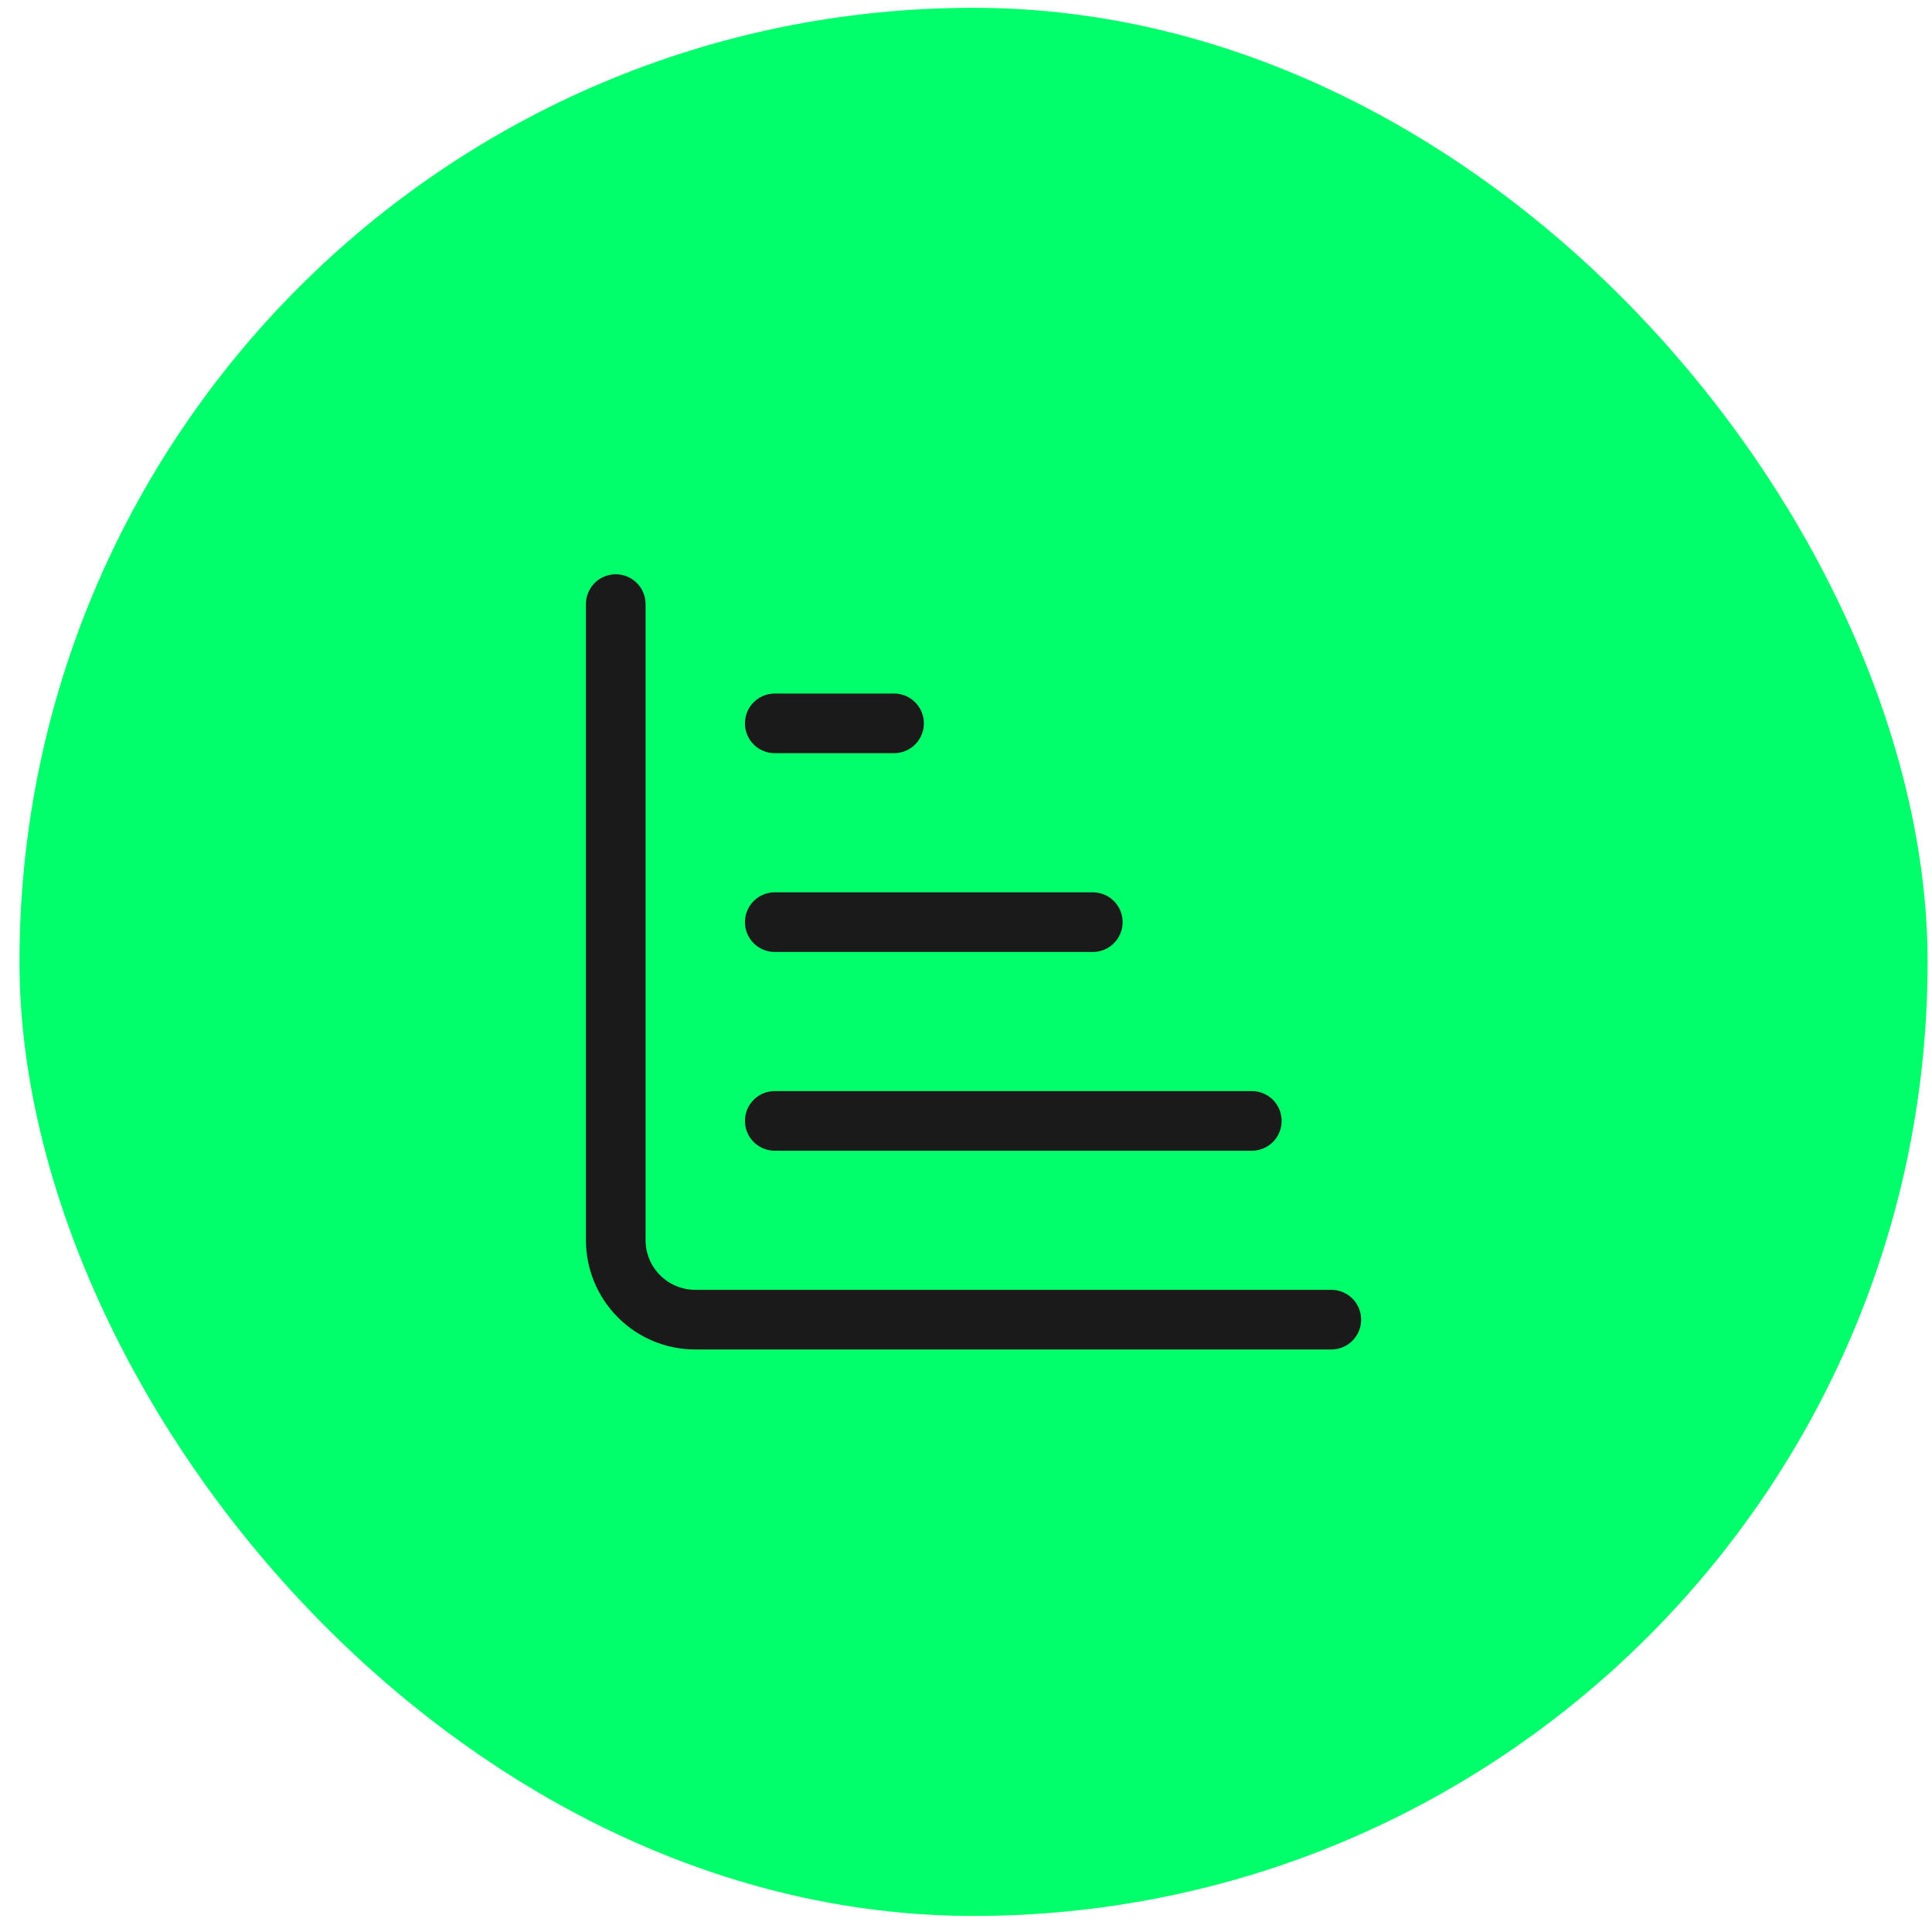
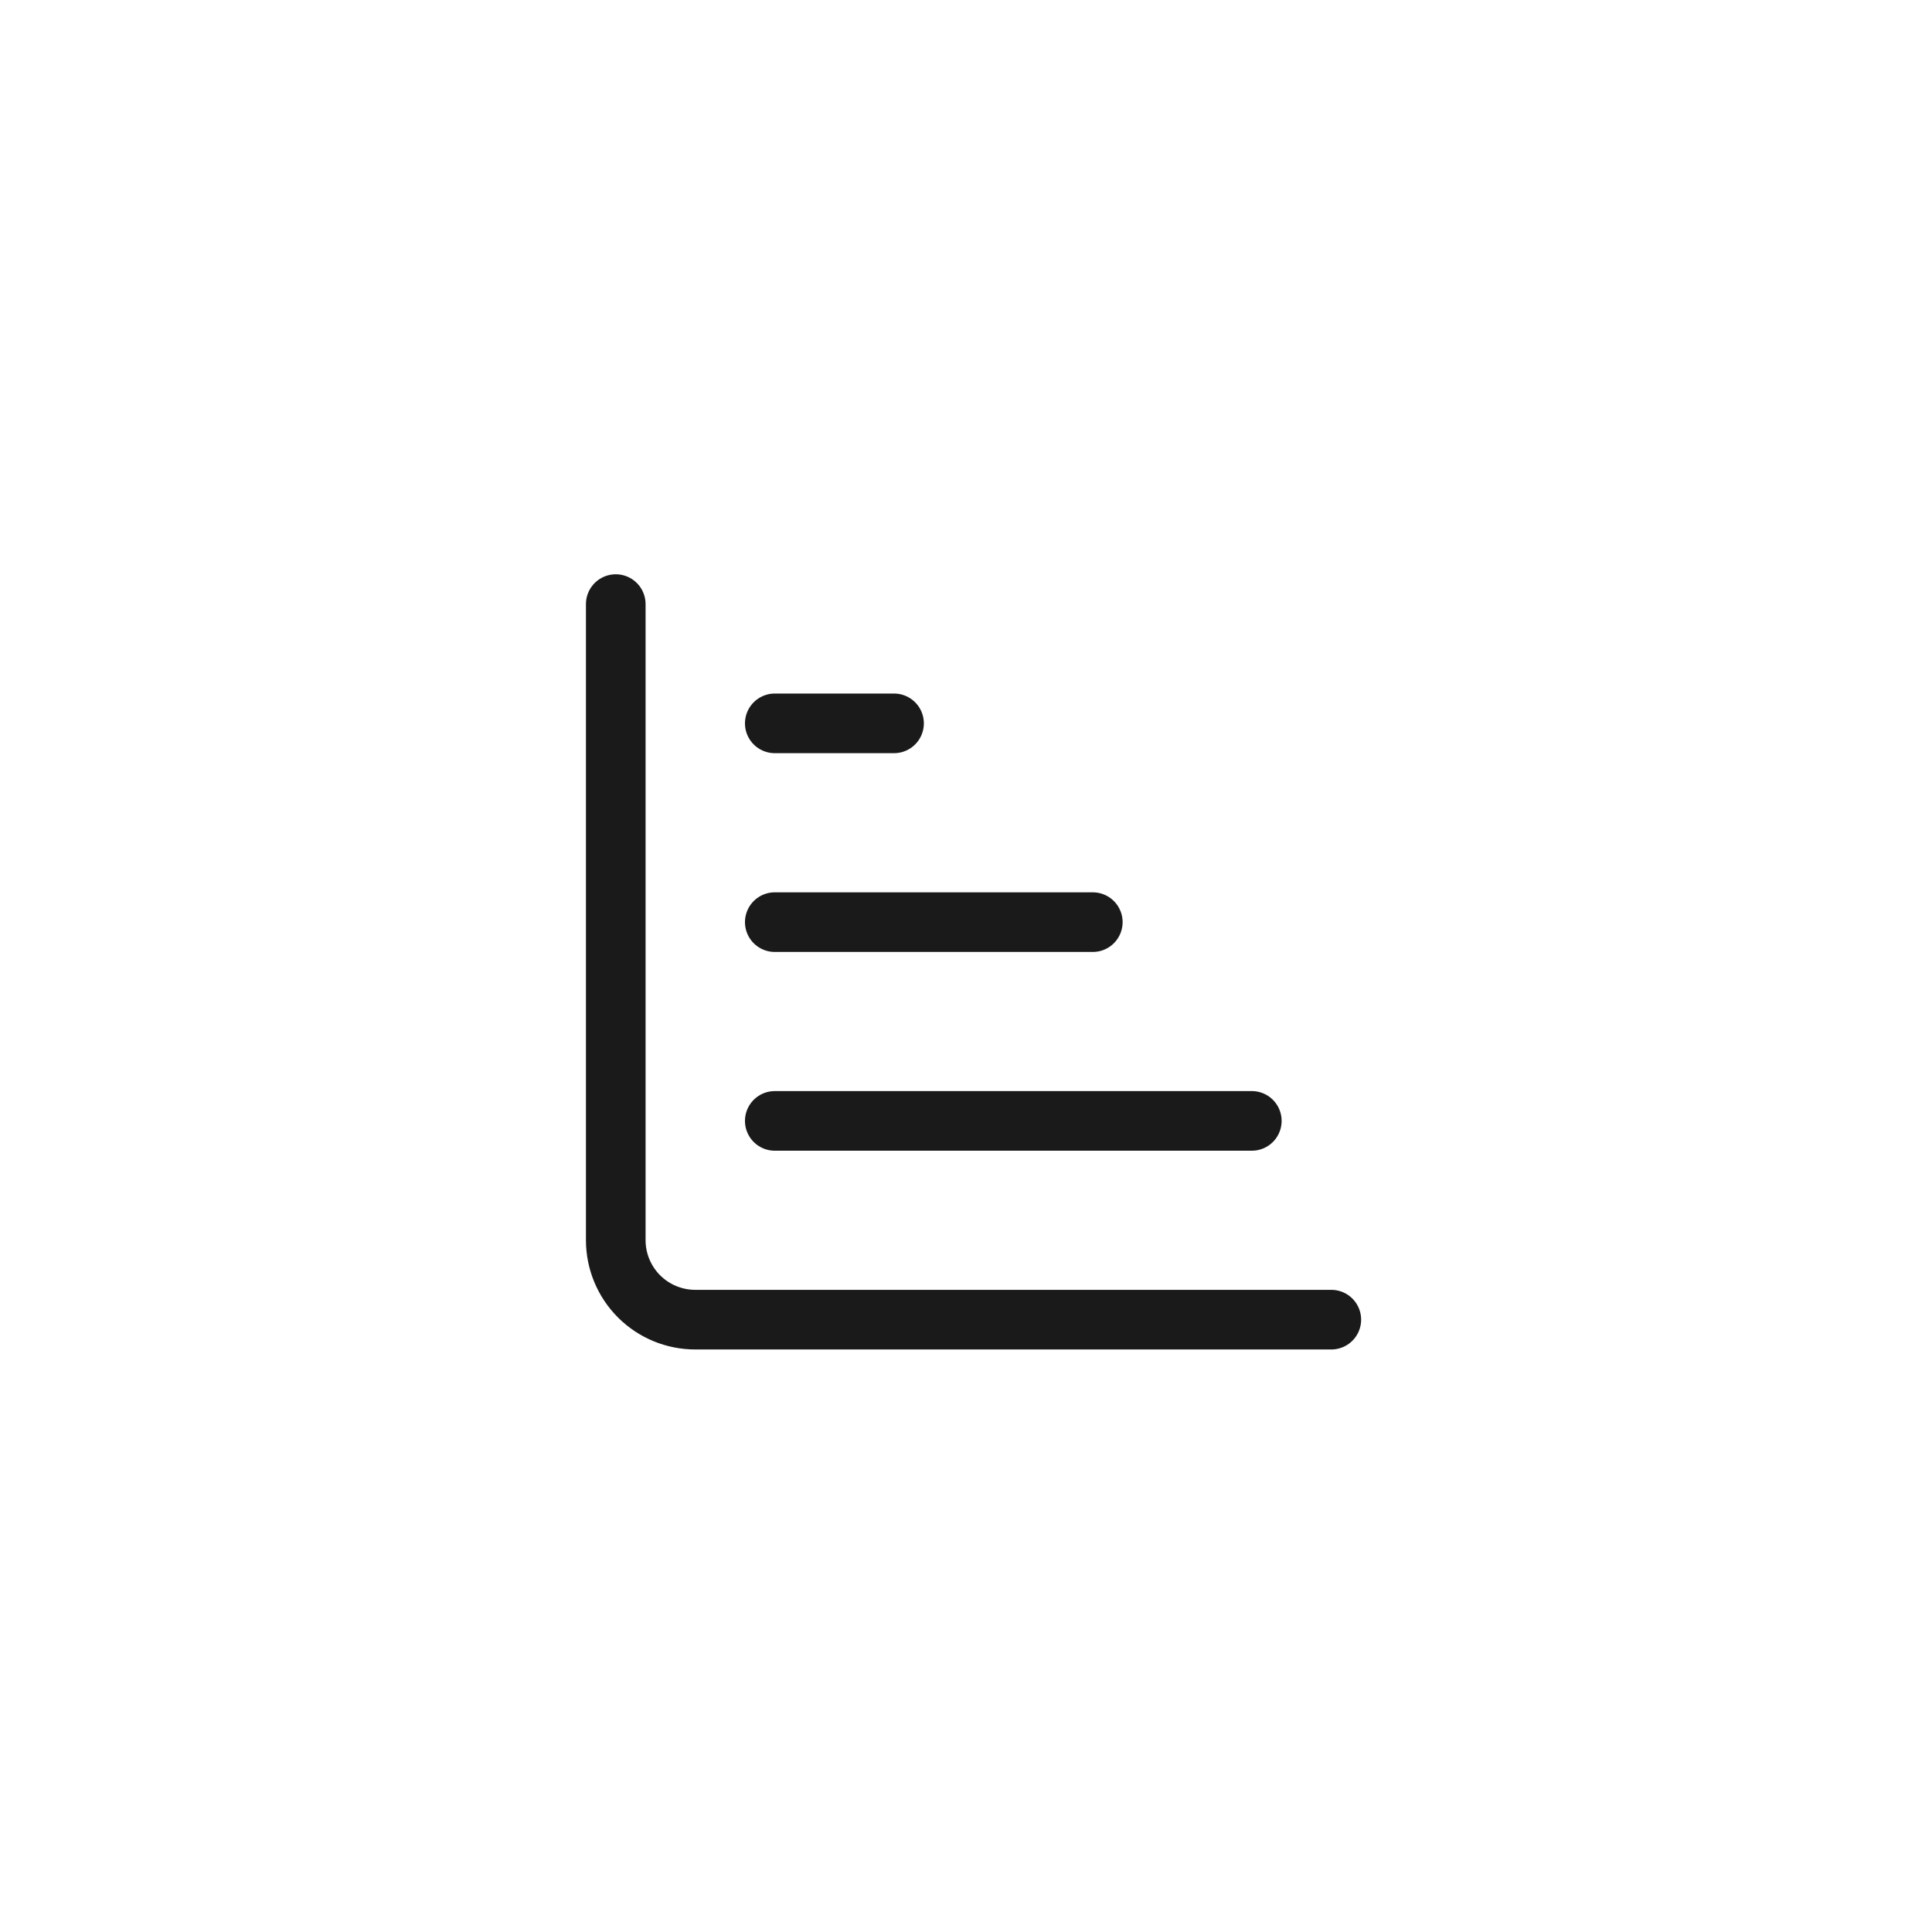
<svg xmlns="http://www.w3.org/2000/svg" width="81" height="81" viewBox="0 0 81 81" fill="none">
-   <rect x="0.816" y="0.327" width="80" height="80" rx="40" fill="#00FF6A" />
  <path d="M25.816 25.327V51.994C25.816 52.878 26.167 53.726 26.792 54.351C27.417 54.976 28.265 55.327 29.149 55.327H55.816M32.483 38.661H45.816M32.483 46.994H52.483M32.483 30.327H37.483" stroke="#1A1A1A" stroke-width="2.5" stroke-linecap="round" stroke-linejoin="round" />
</svg>